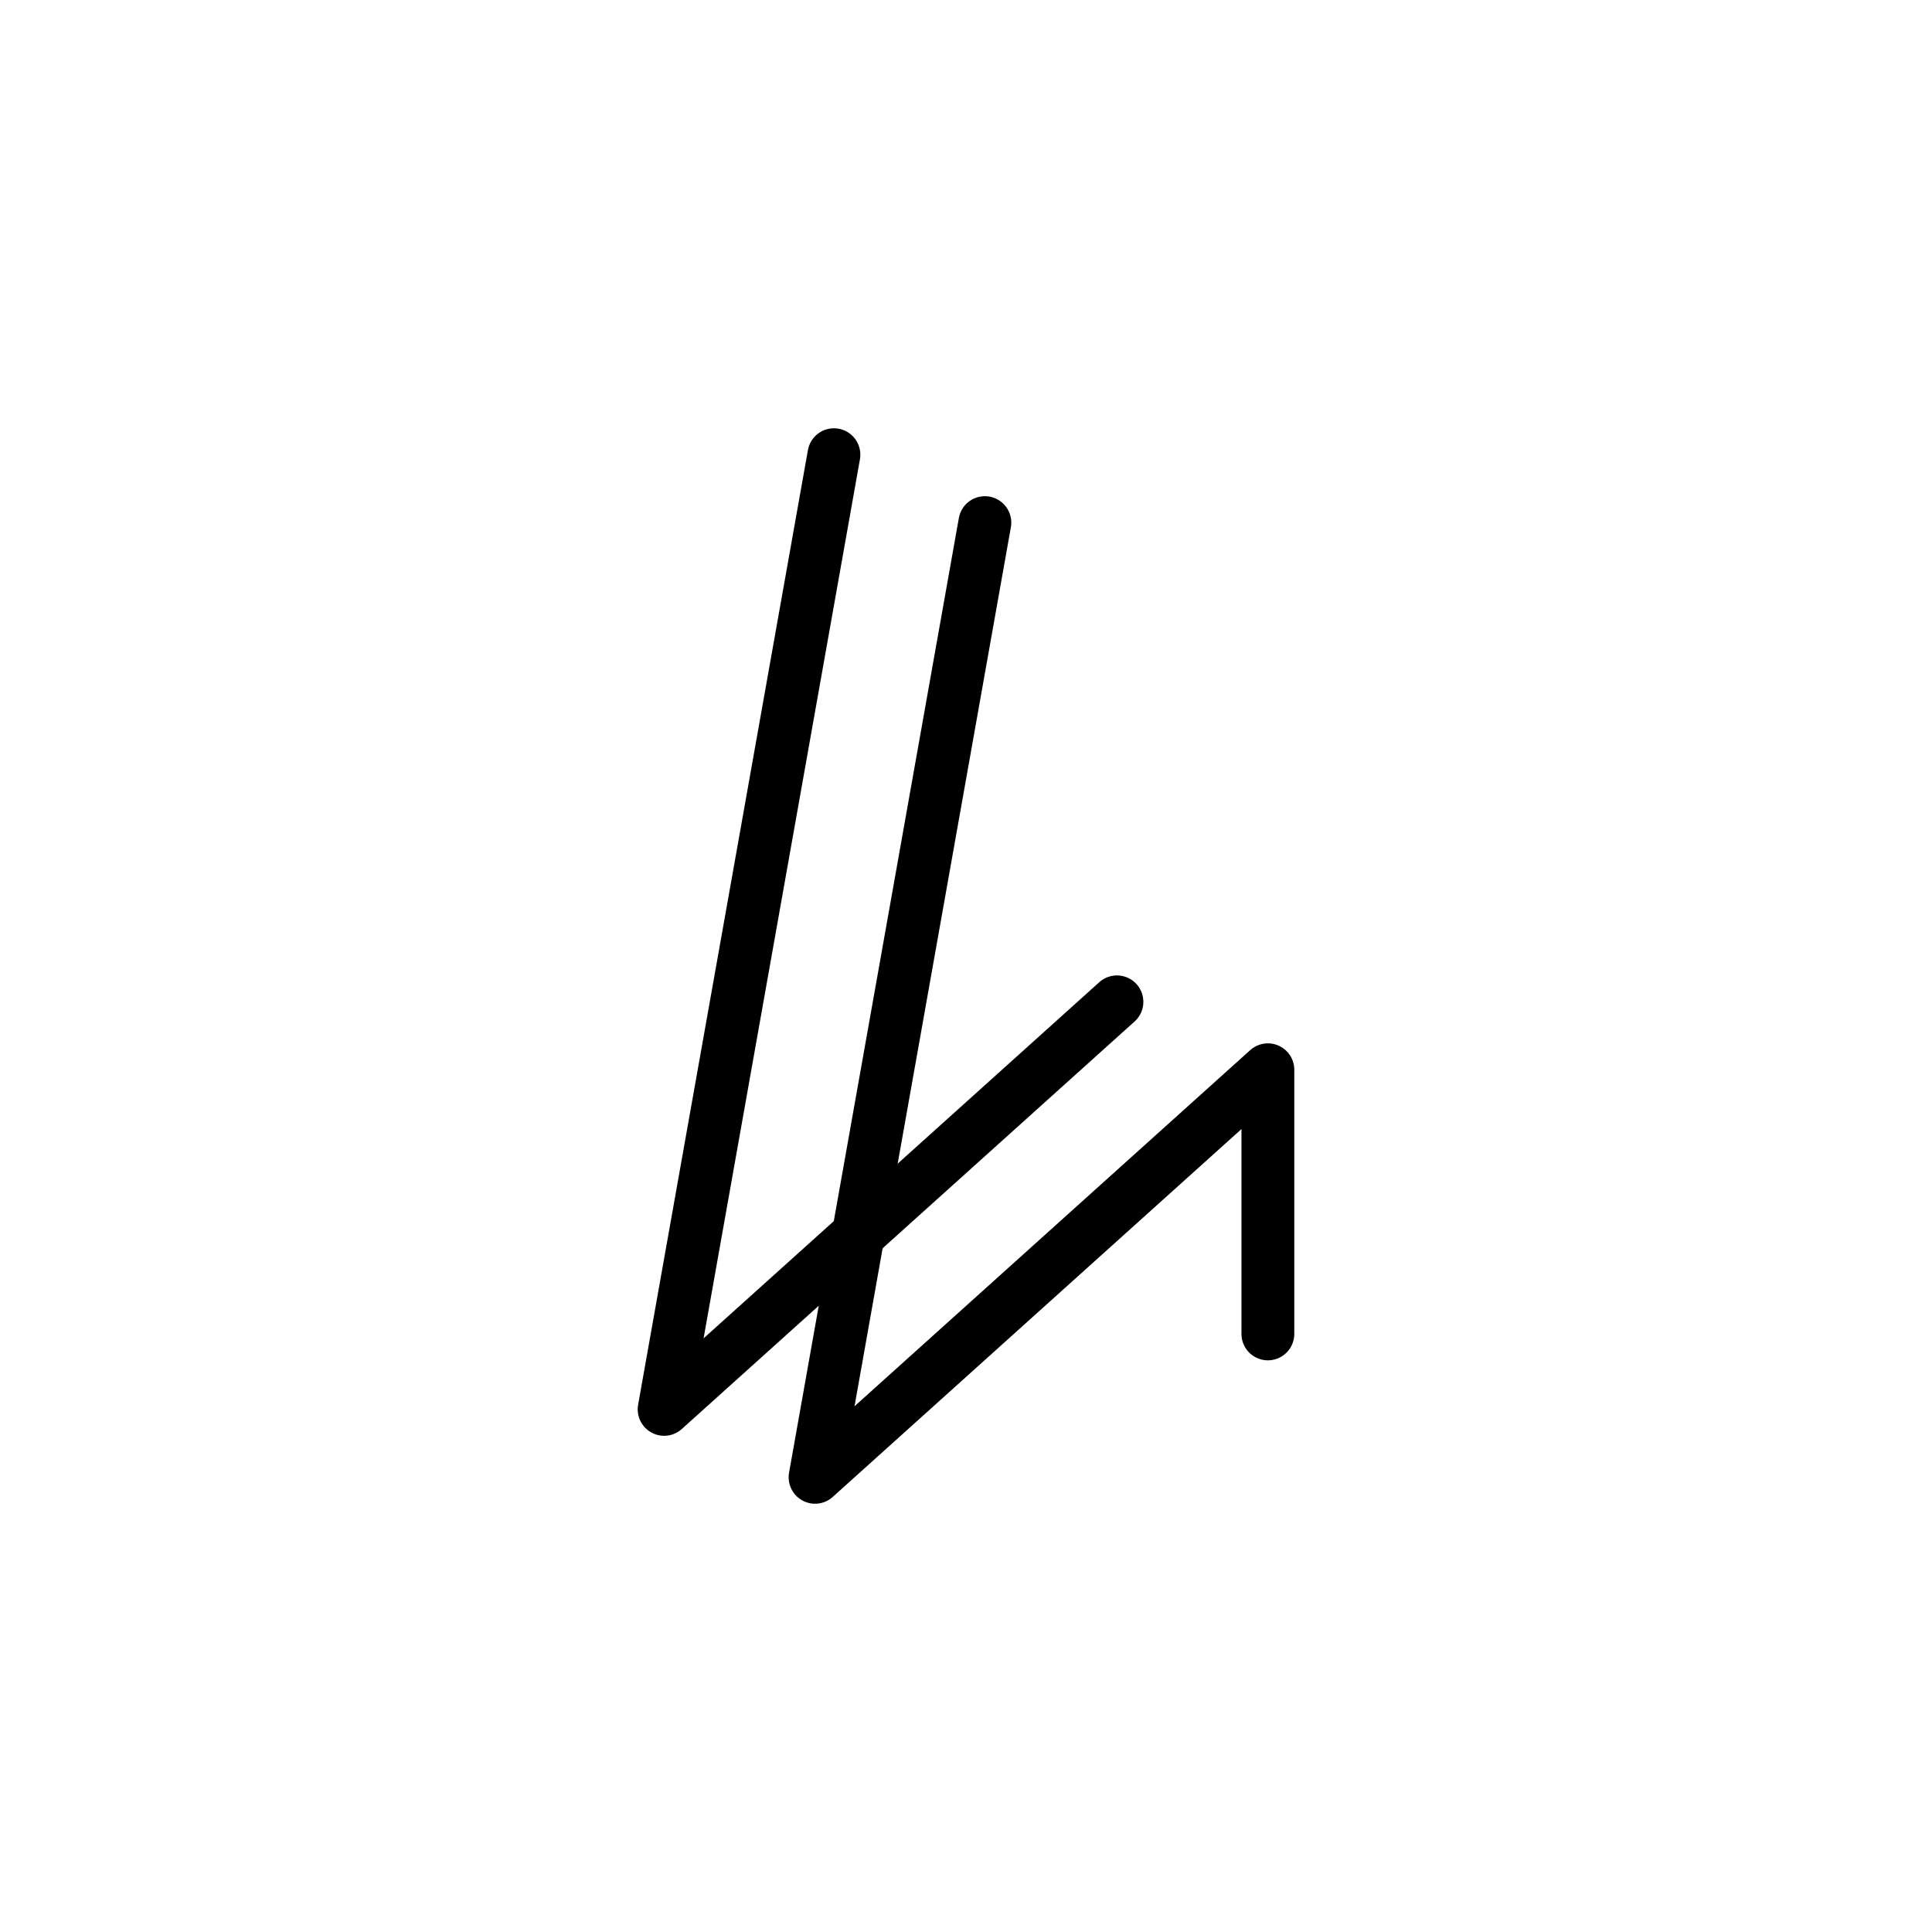
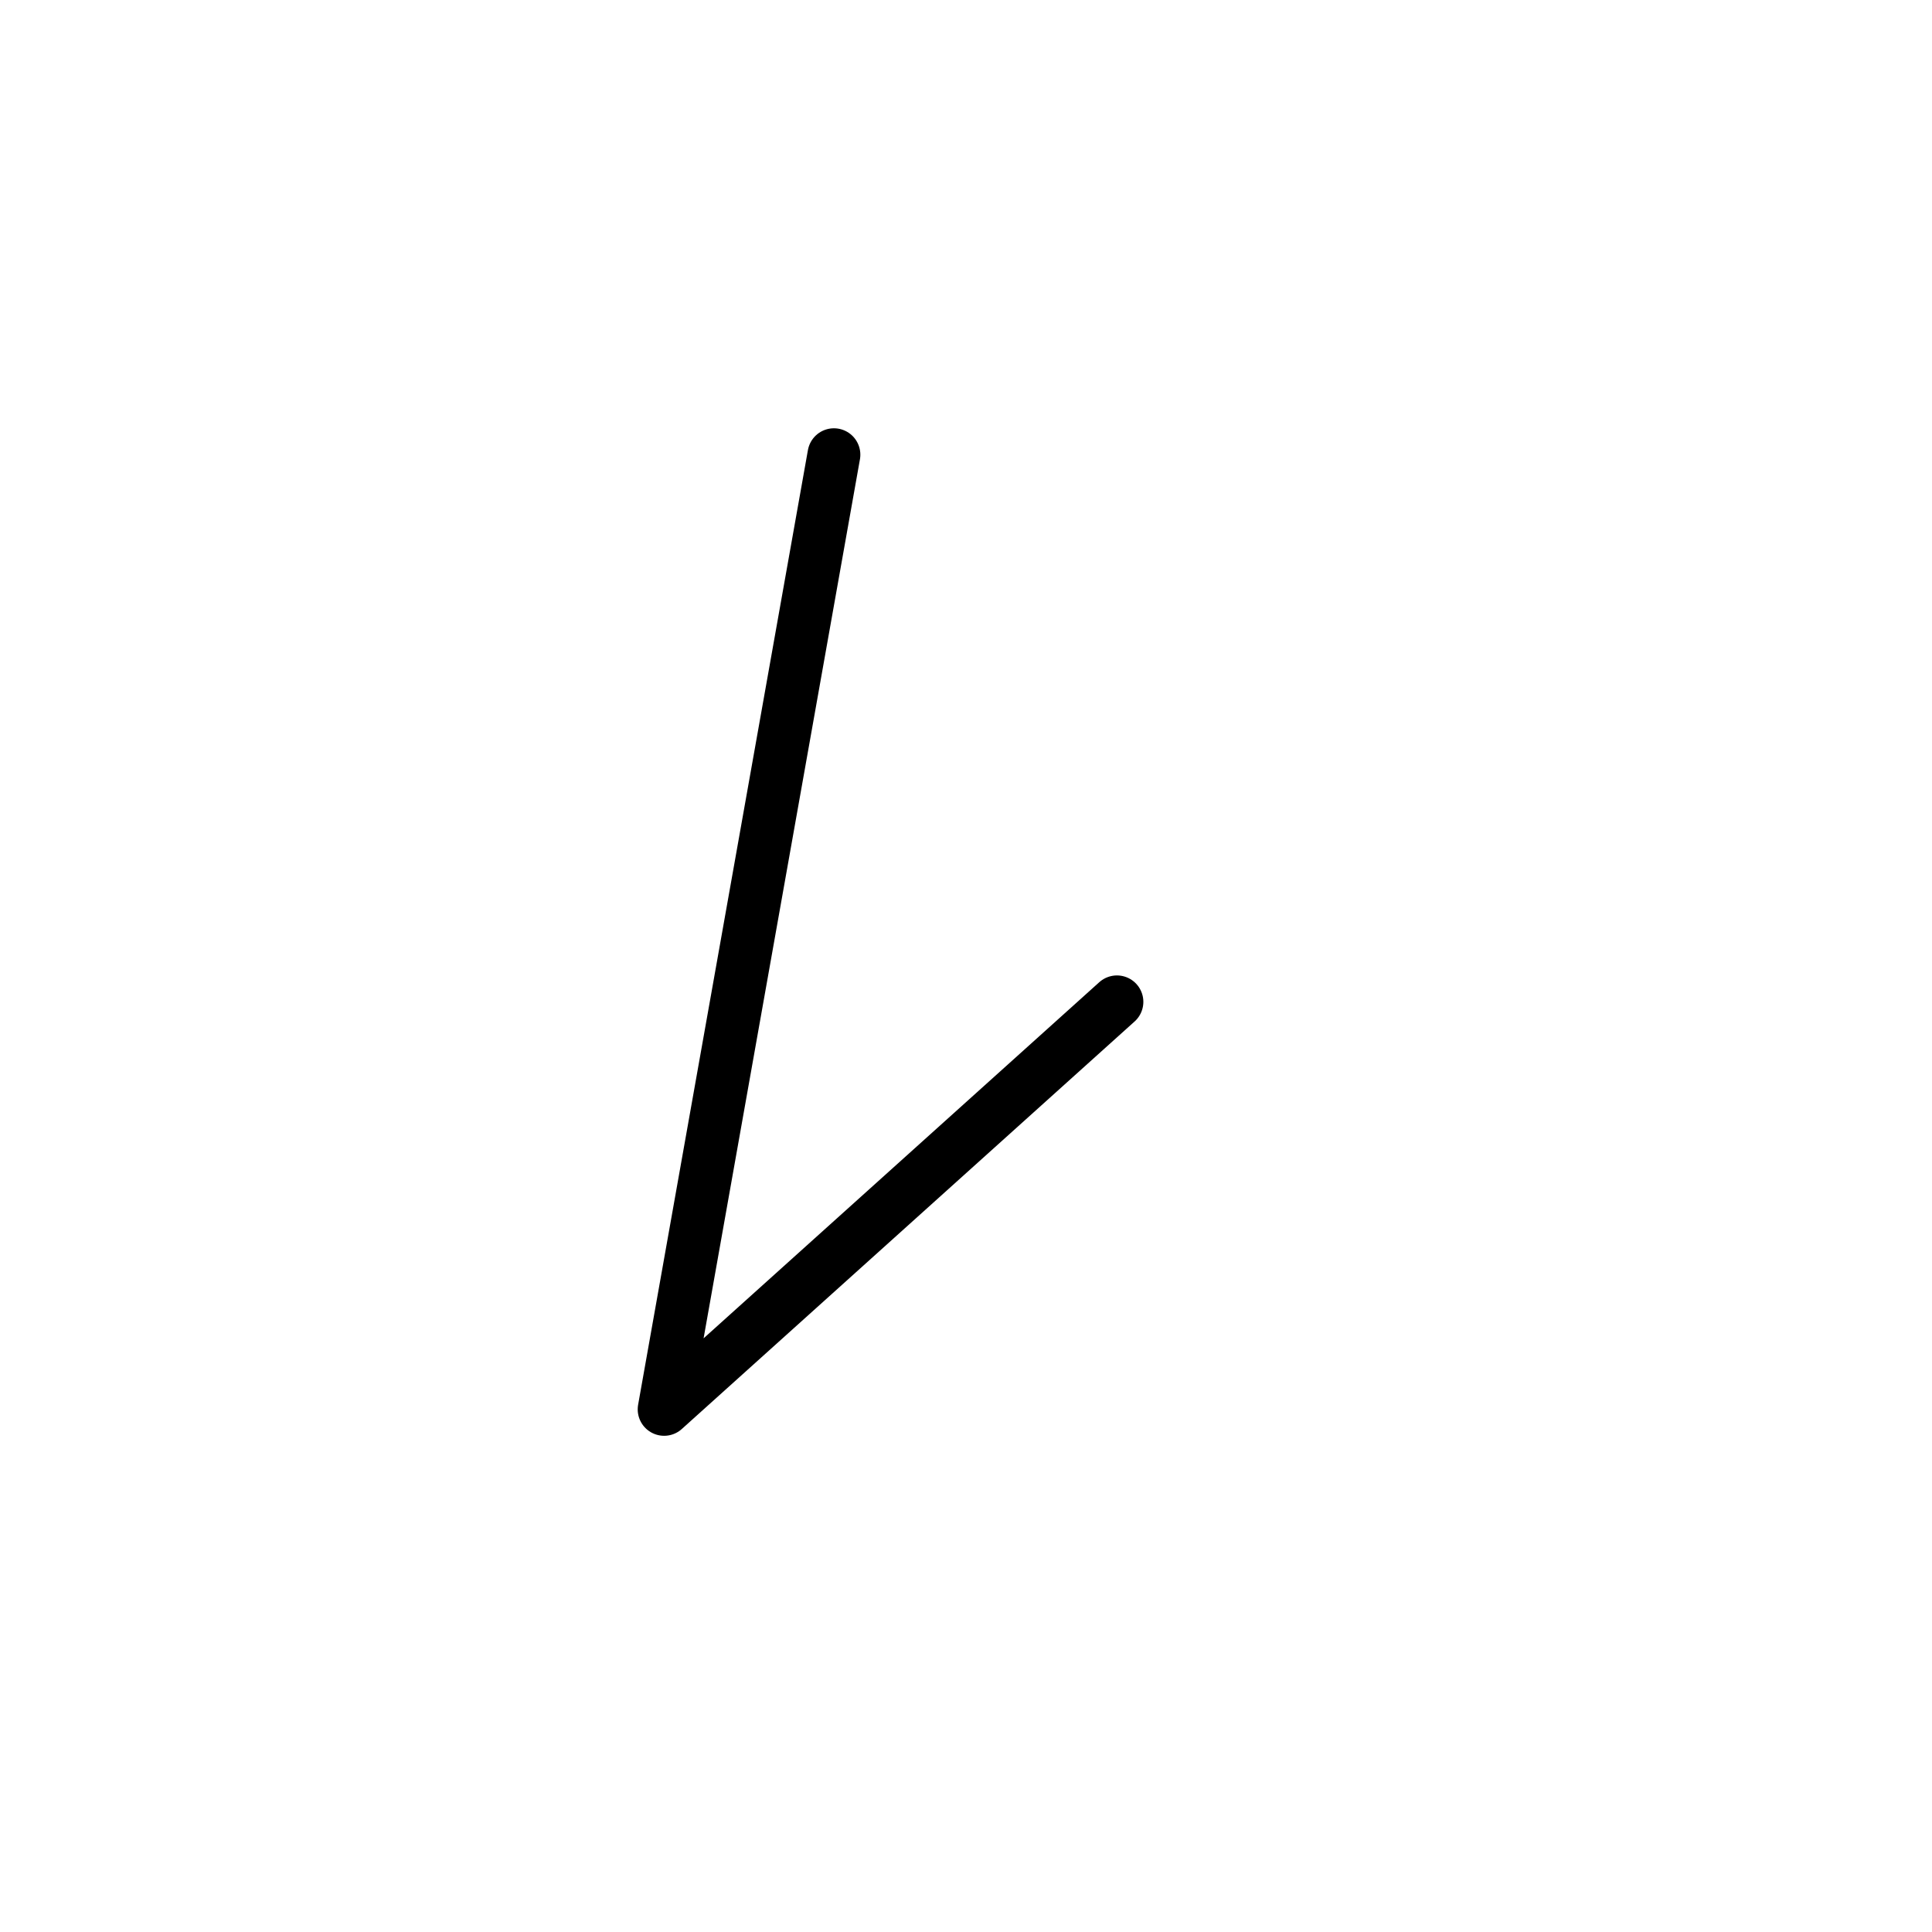
<svg xmlns="http://www.w3.org/2000/svg" id="Layer_1" data-name="Layer 1" viewBox="0 0 512 512">
  <defs>
    <style>.cls-1{fill:none;stroke:#000;stroke-linecap:round;stroke-linejoin:round;stroke-width:14px;}</style>
  </defs>
-   <polyline class="cls-1" points="261 138.5 216 391.5 336 283.5 336 353.5" />
  <polyline class="cls-1" points="221 120.5 176 373.5 296 265.5" />
</svg>